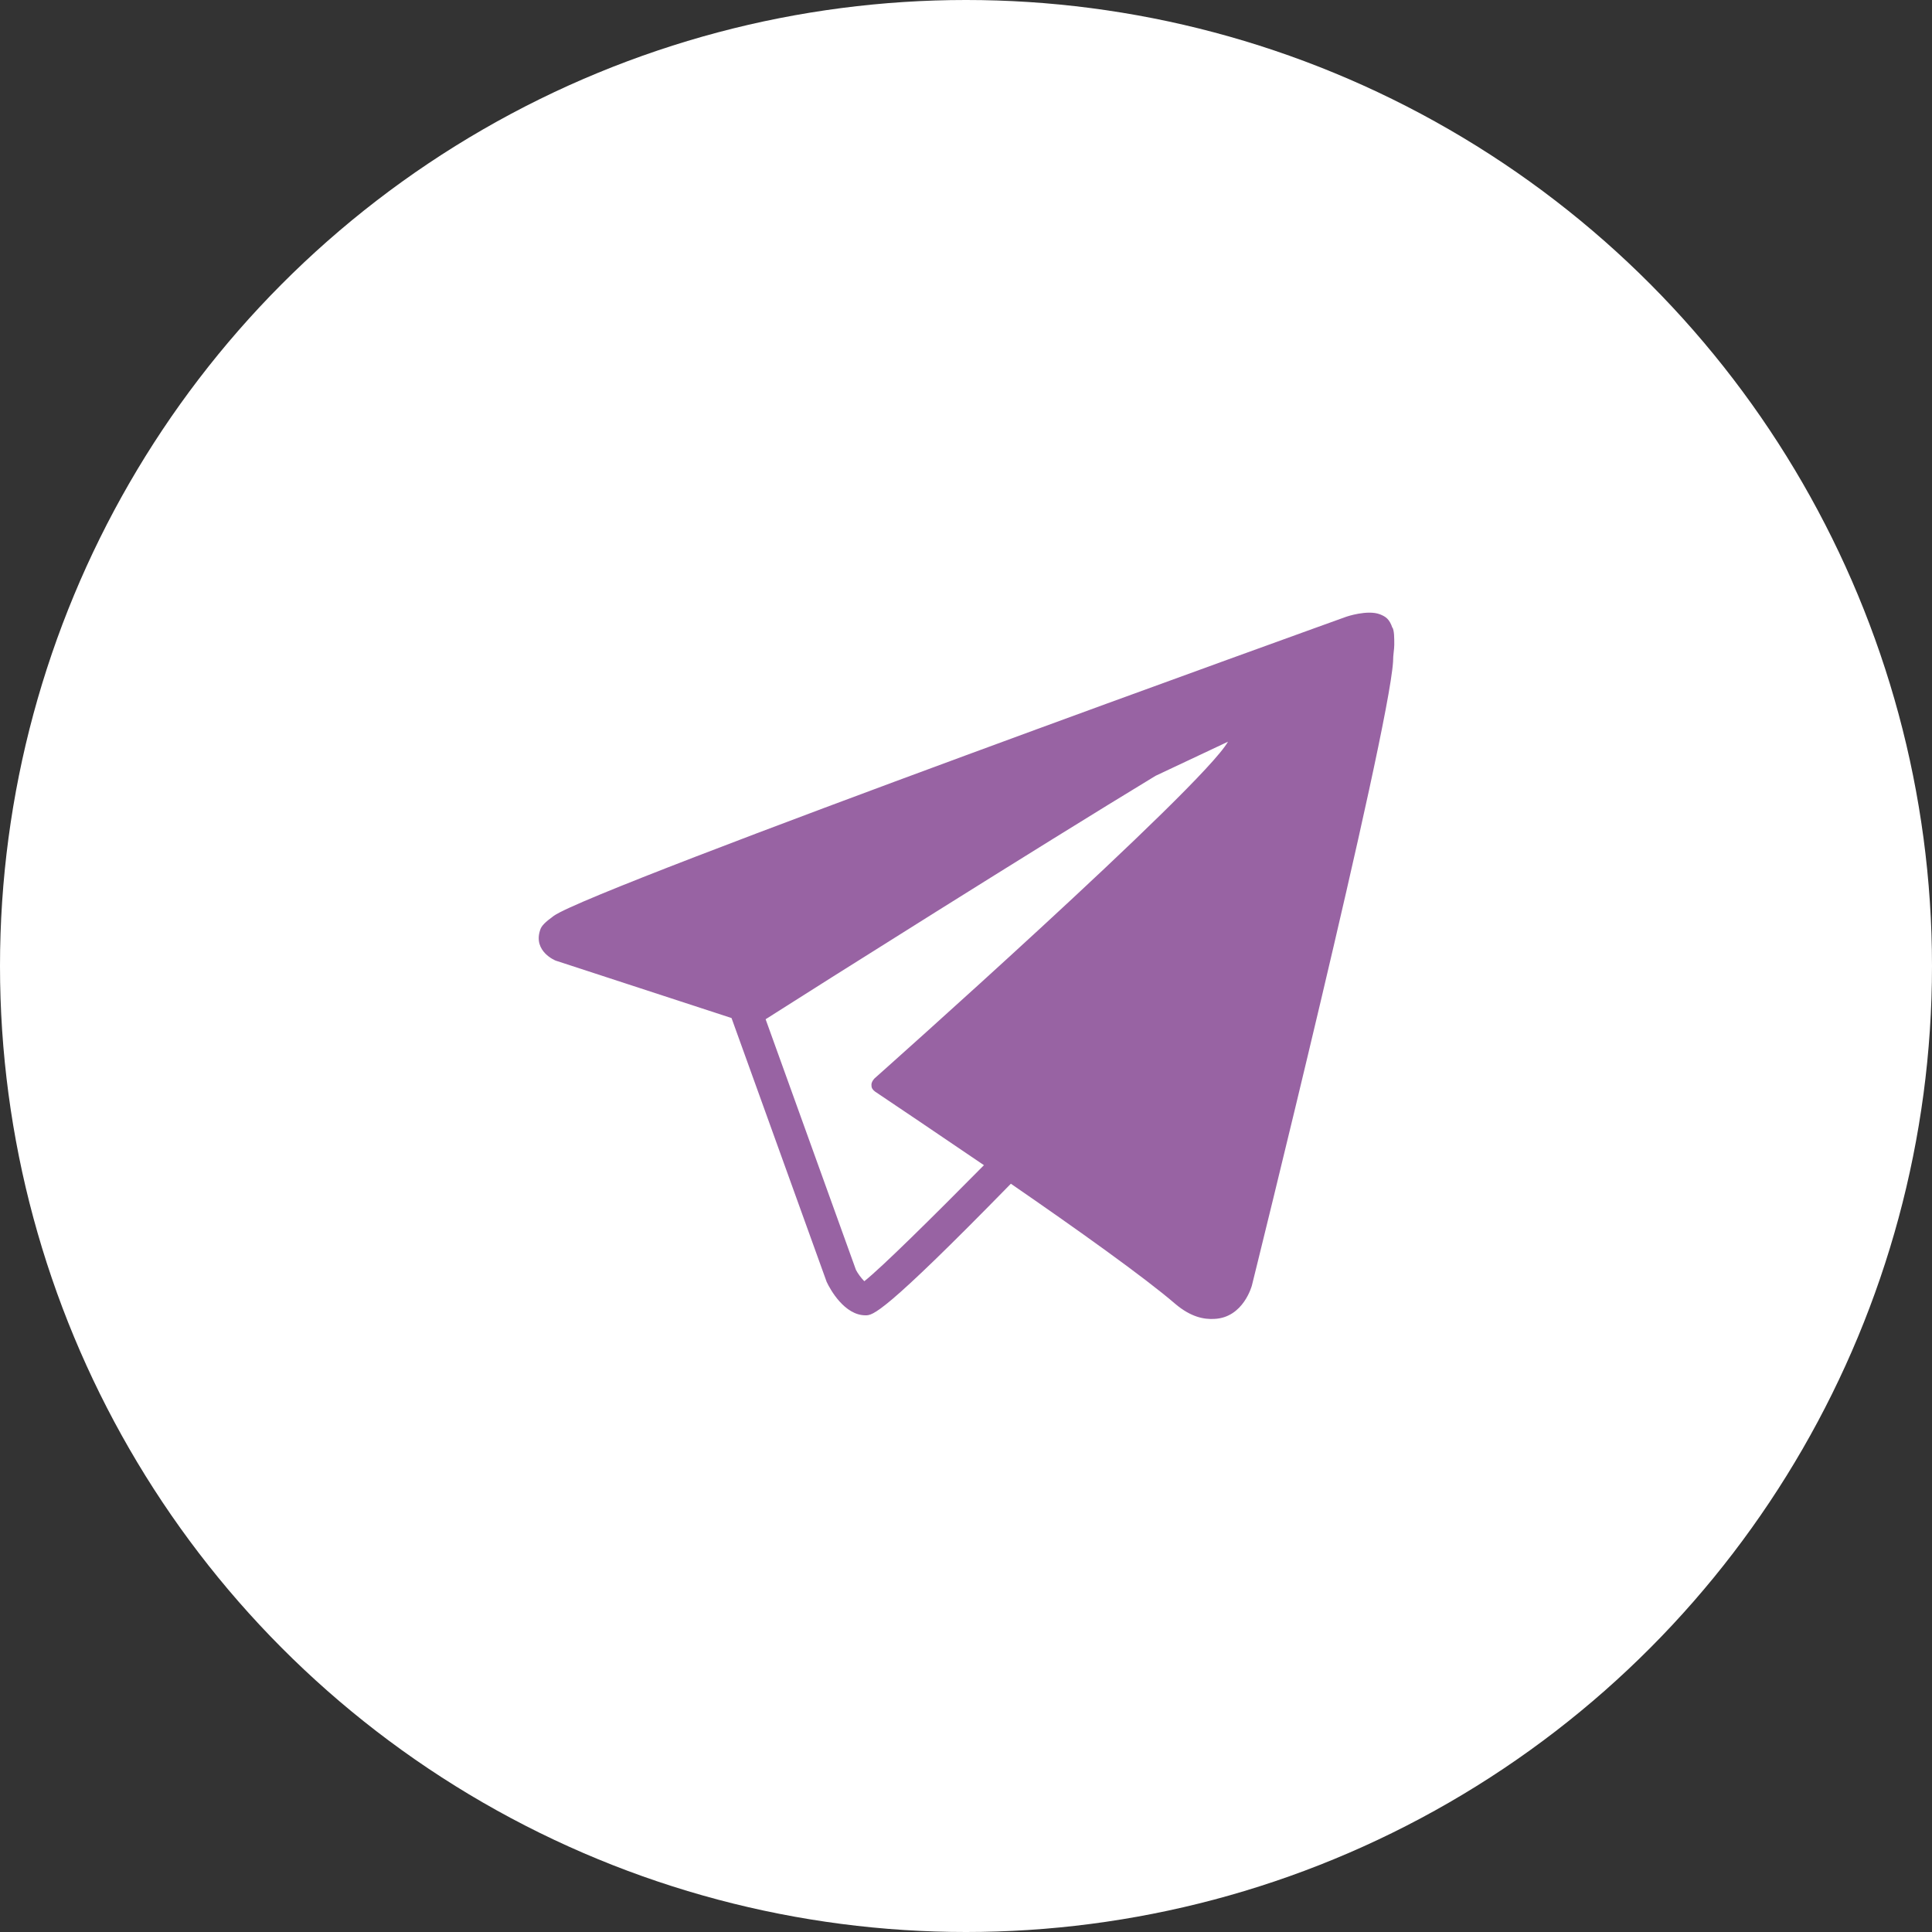
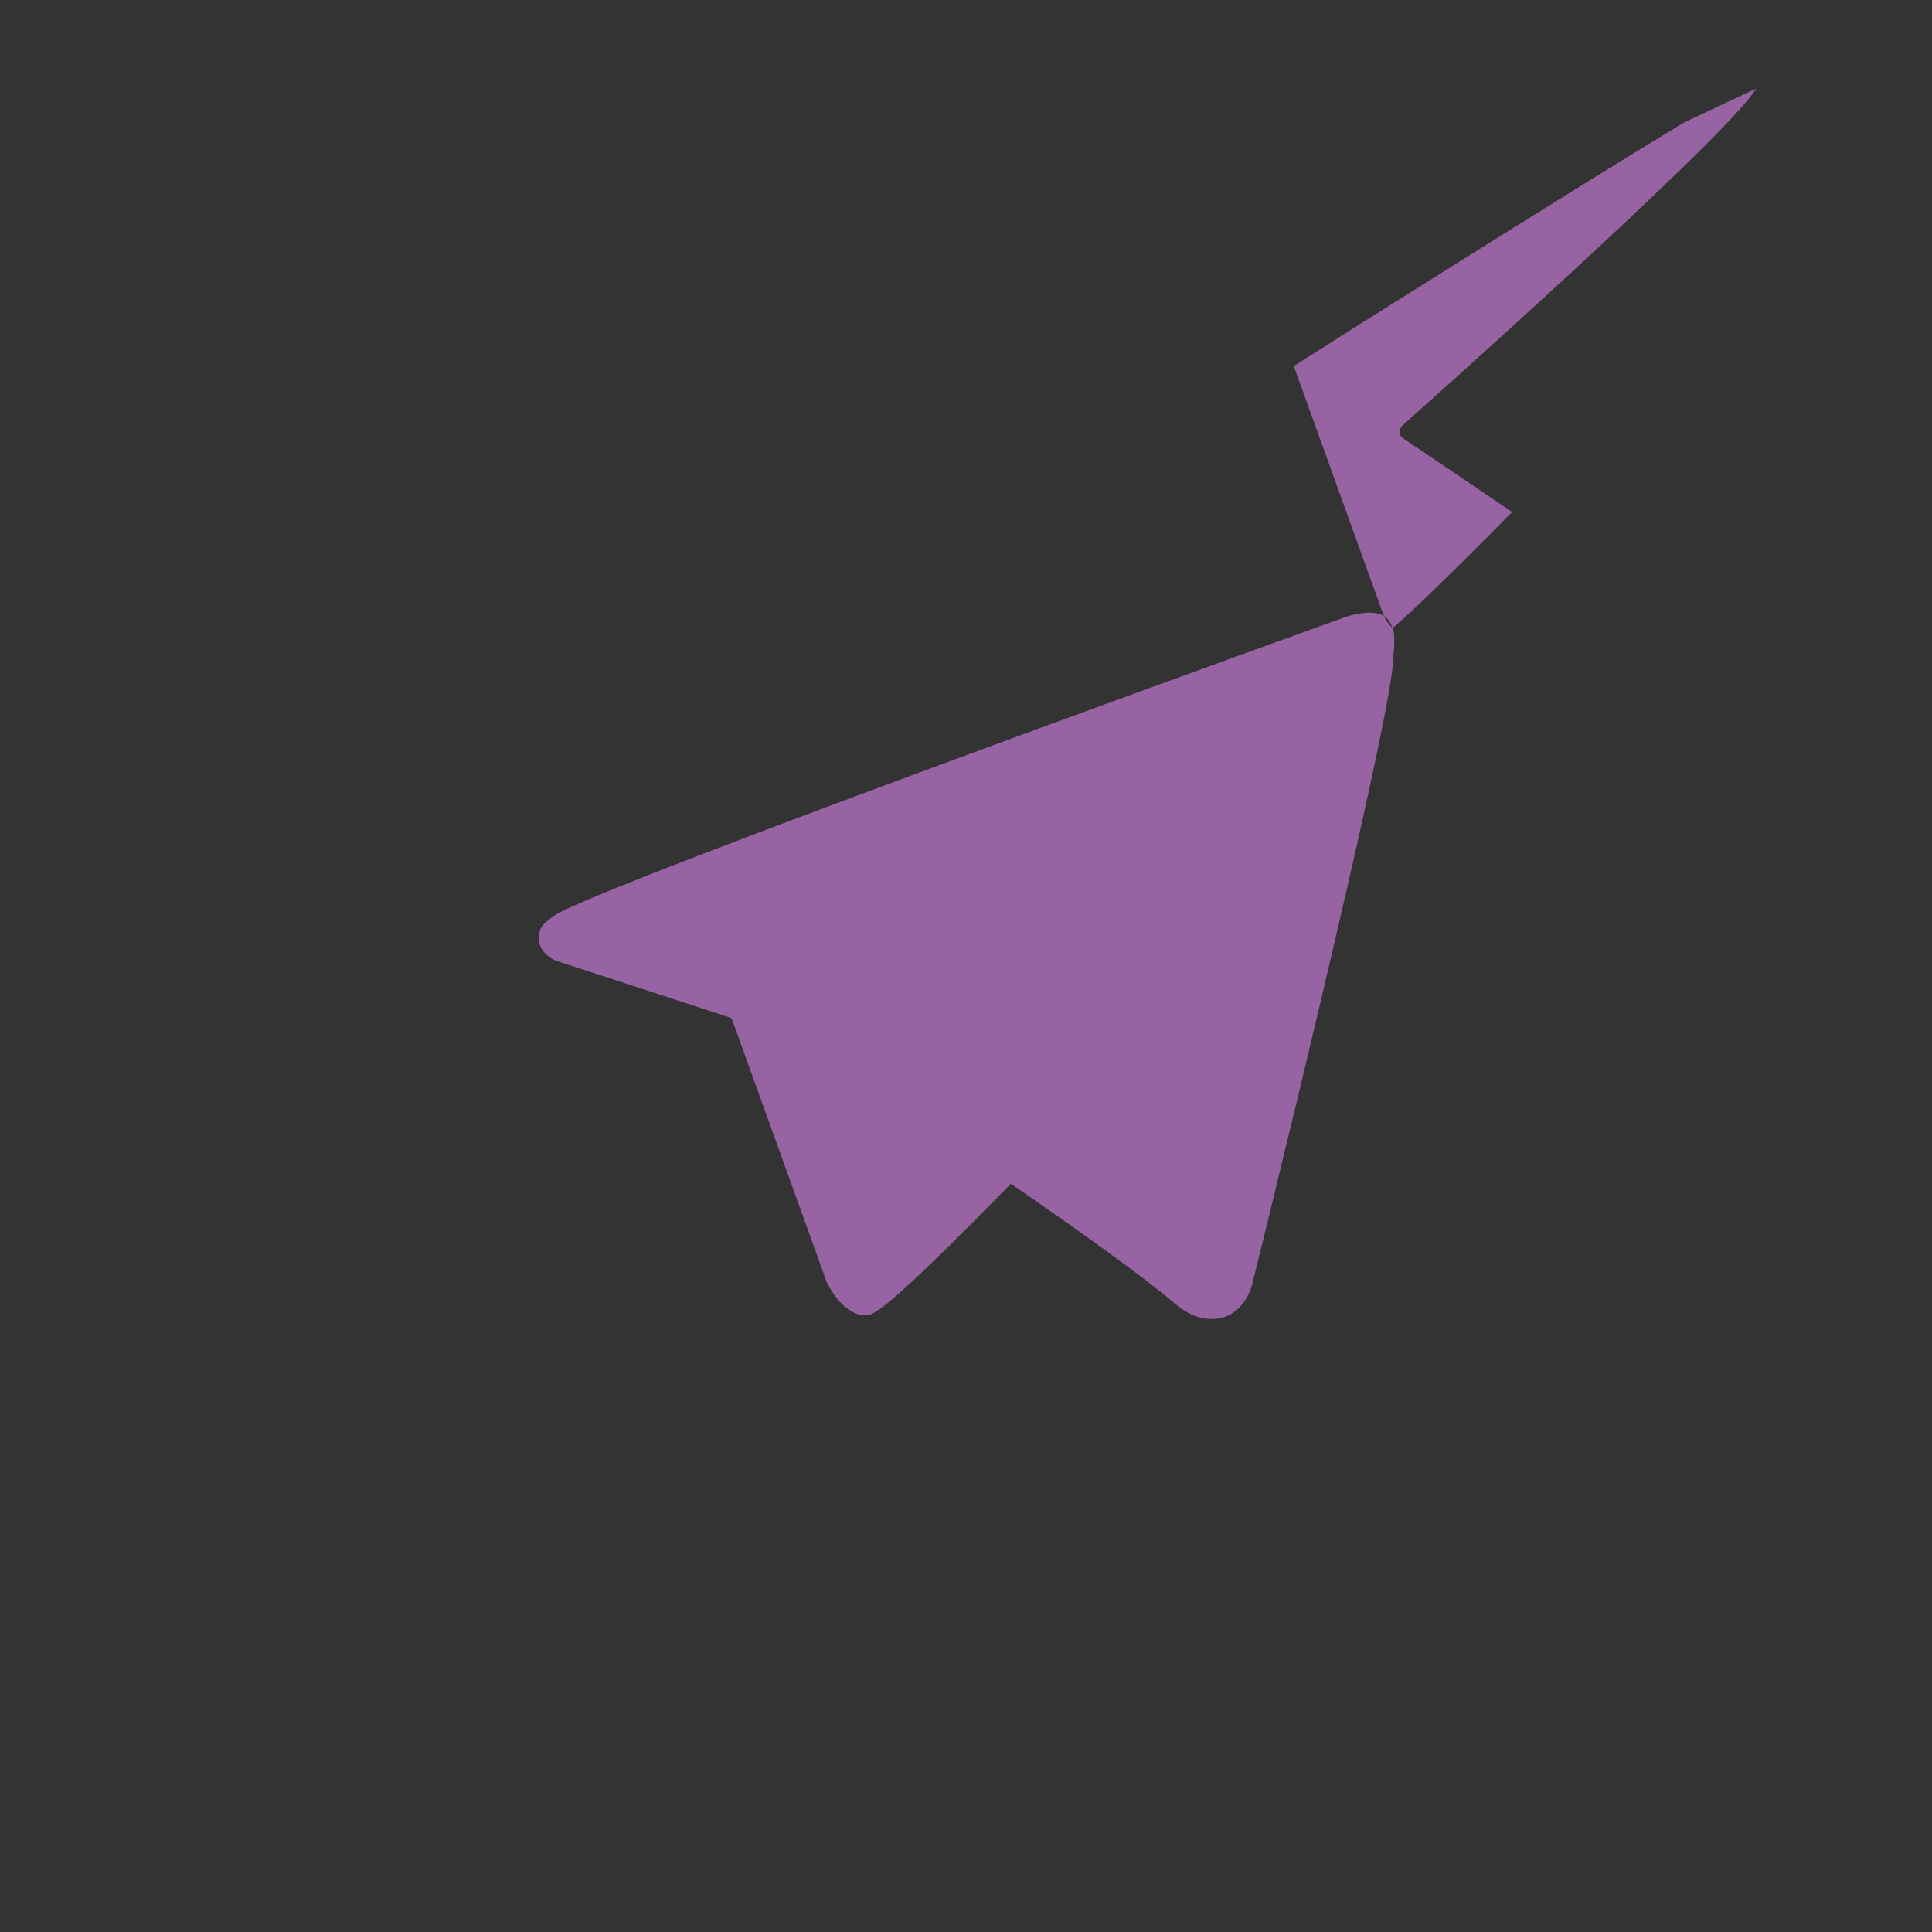
<svg xmlns="http://www.w3.org/2000/svg" id="Capa_2" data-name="Capa 2" viewBox="0 0 32.3 32.3">
  <rect x="0" y="0" width="32.3" height="32.3" fill="#333333" stroke="none" />
  <defs>
    <style>
      .cls-1 {
        fill: #fff;
      }

      .cls-2 {
        fill: #9863a3;
      }
    </style>
  </defs>
  <g id="Capa_1-2" data-name="Capa 1">
    <g>
-       <circle class="cls-1" cx="16.15" cy="16.15" r="16.15" />
-       <path class="cls-2" d="M23.28,10.5c-.05-.15-.11-.19-.21-.23-.21-.08-.56,.04-.56,.04,0,0-12.54,4.51-13.25,5-.15,.11-.21,.17-.23,.24-.12,.36,.26,.51,.26,.51l2.94,.96,1.59,4.41c.06,.13,.3,.56,.65,.56,.12,0,.28,0,2.43-2.2,1.09,.75,2.24,1.57,2.75,2.01,.26,.22,.48,.26,.65,.25,.49-.02,.63-.56,.63-.56,0,0,2.28-9.19,2.36-10.43,0-.12,.02-.2,.02-.28,0-.12,0-.23-.03-.29Zm-8.83,10.92c-.05-.05-.11-.13-.14-.19l-1.51-4.19c.86-.55,4.59-2.9,6.52-4.07l1.21-.57c-.43,.76-5.91,5.63-5.91,5.63,0,0-.06,.06-.05,.12,0,.04,.02,.07,.06,.1,.3,.2,1.01,.68,1.82,1.23-.86,.87-1.71,1.71-2,1.94Z" />
+       <path class="cls-2" d="M23.28,10.5c-.05-.15-.11-.19-.21-.23-.21-.08-.56,.04-.56,.04,0,0-12.54,4.51-13.25,5-.15,.11-.21,.17-.23,.24-.12,.36,.26,.51,.26,.51l2.94,.96,1.59,4.41c.06,.13,.3,.56,.65,.56,.12,0,.28,0,2.43-2.2,1.09,.75,2.24,1.57,2.75,2.01,.26,.22,.48,.26,.65,.25,.49-.02,.63-.56,.63-.56,0,0,2.28-9.19,2.36-10.43,0-.12,.02-.2,.02-.28,0-.12,0-.23-.03-.29Zc-.05-.05-.11-.13-.14-.19l-1.51-4.19c.86-.55,4.59-2.9,6.52-4.07l1.21-.57c-.43,.76-5.91,5.63-5.91,5.63,0,0-.06,.06-.05,.12,0,.04,.02,.07,.06,.1,.3,.2,1.01,.68,1.82,1.23-.86,.87-1.71,1.71-2,1.94Z" />
    </g>
  </g>
</svg>